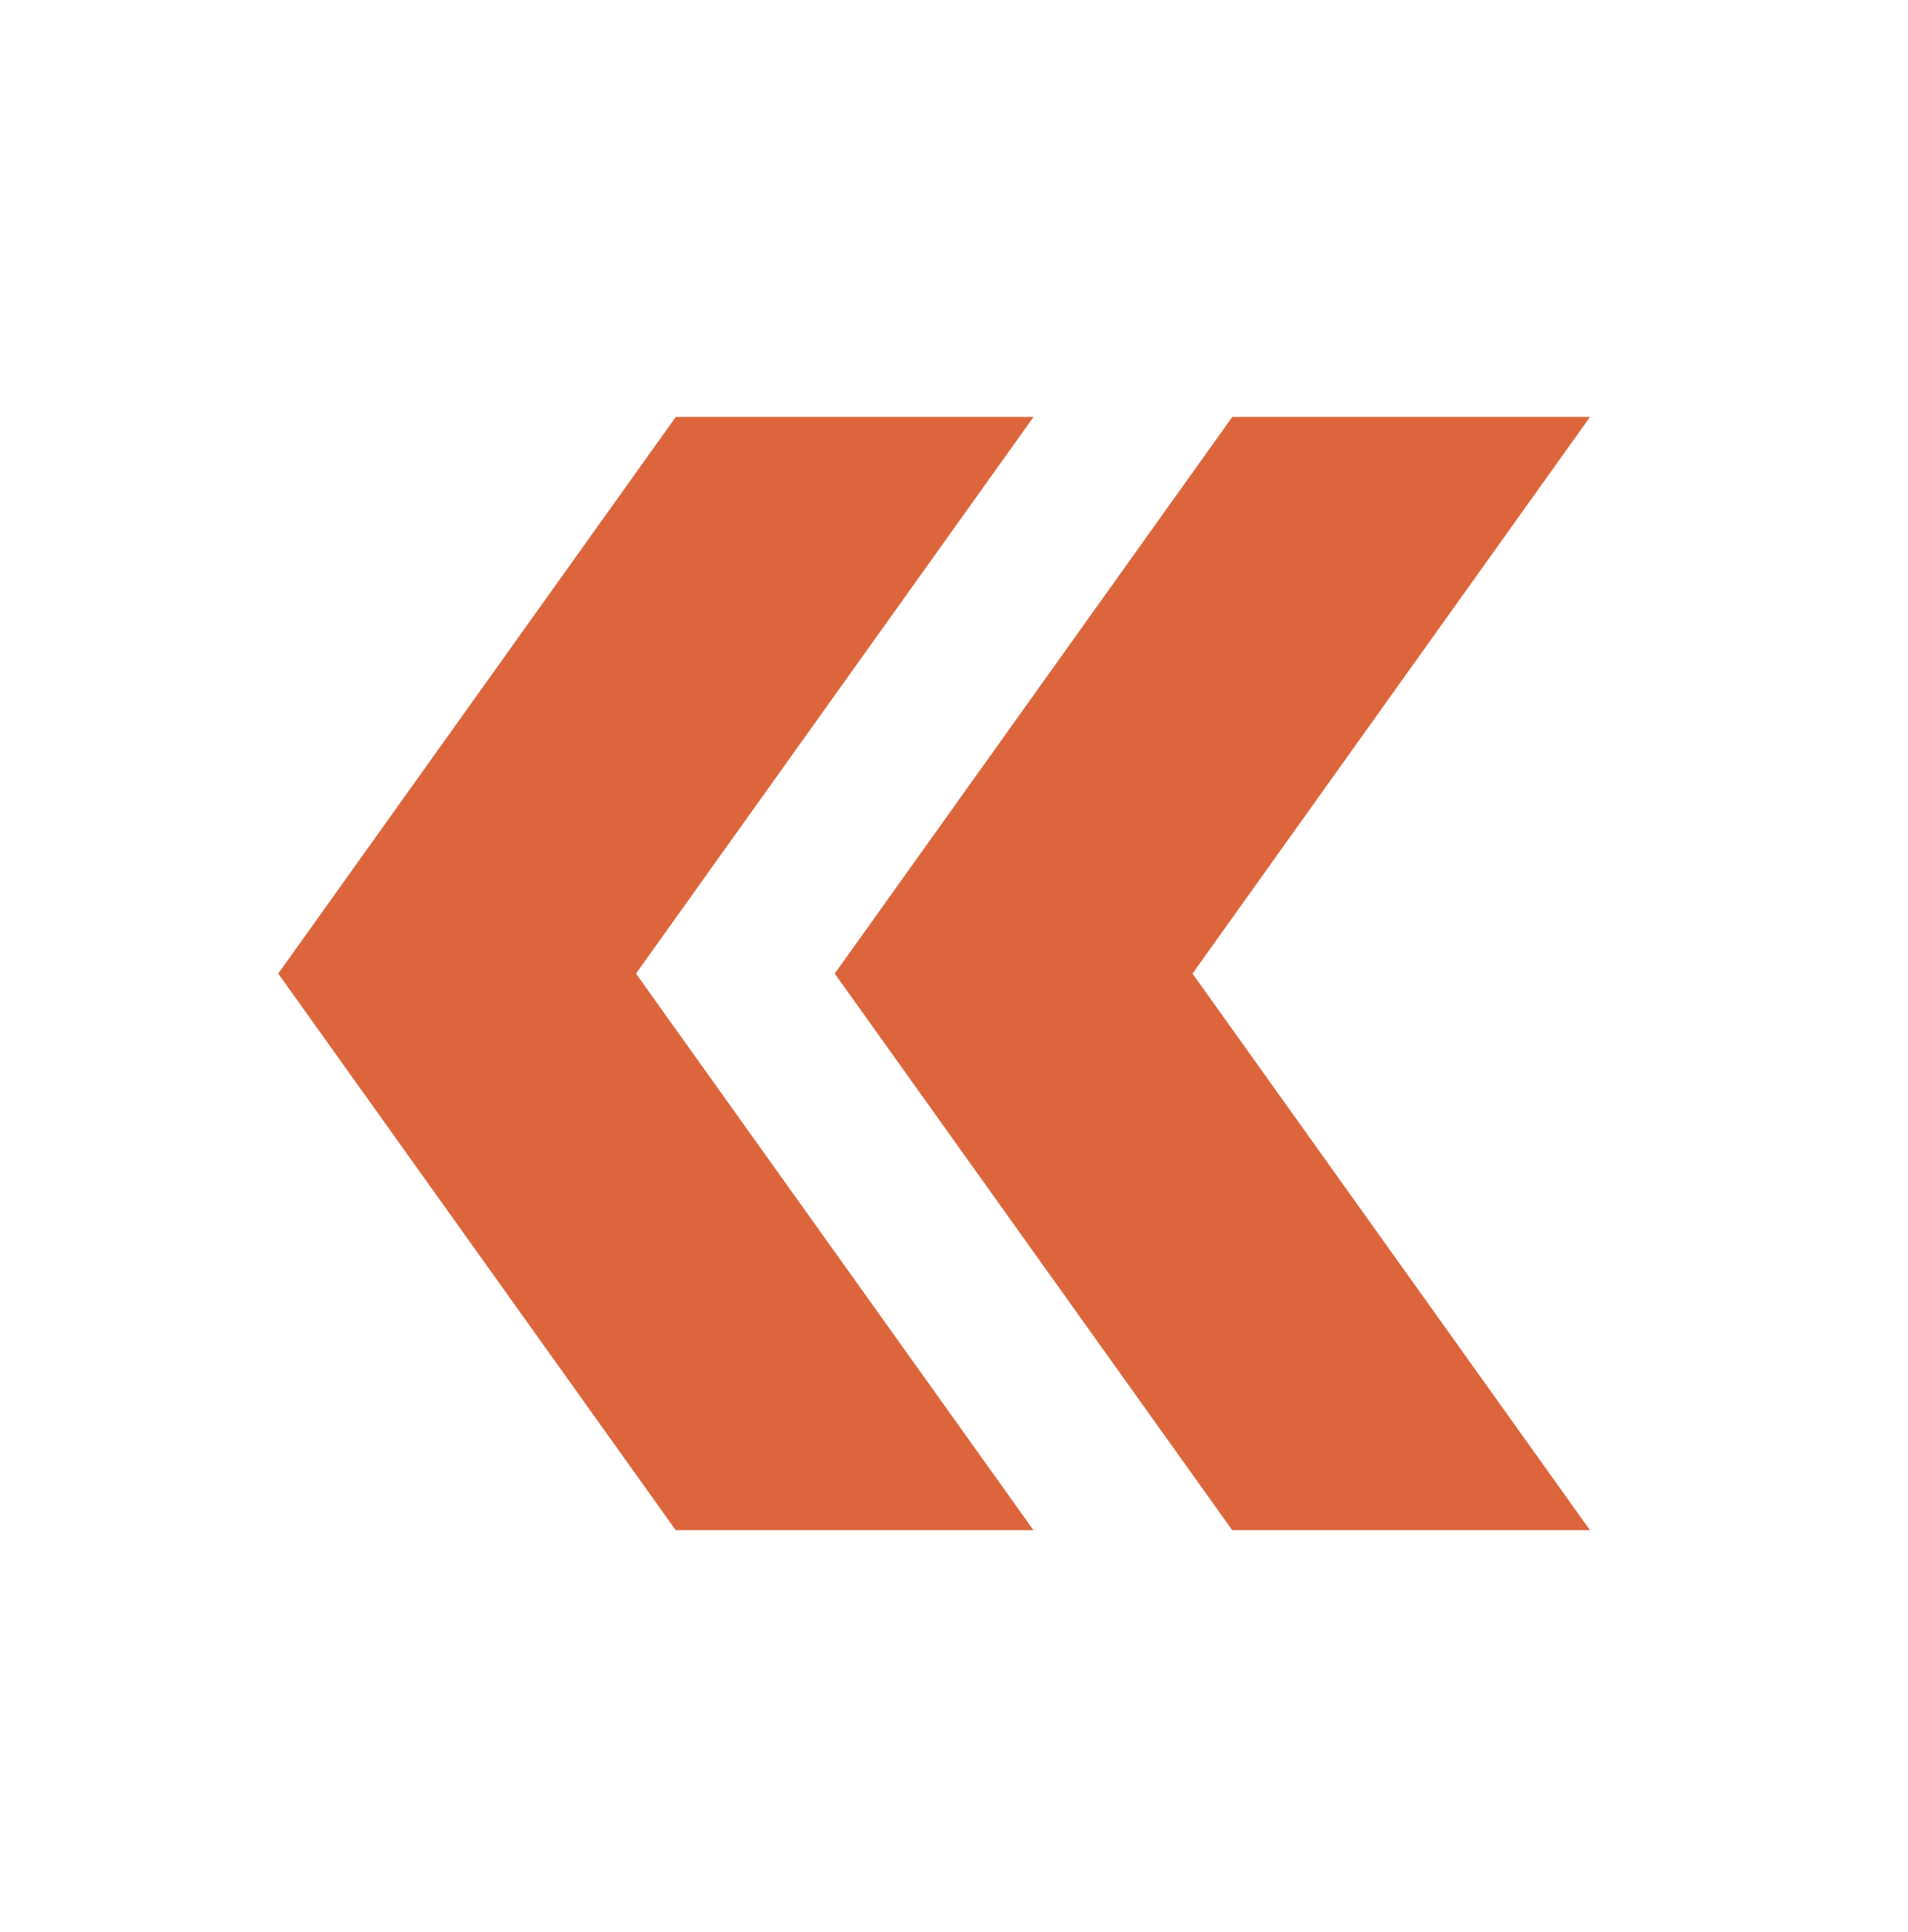
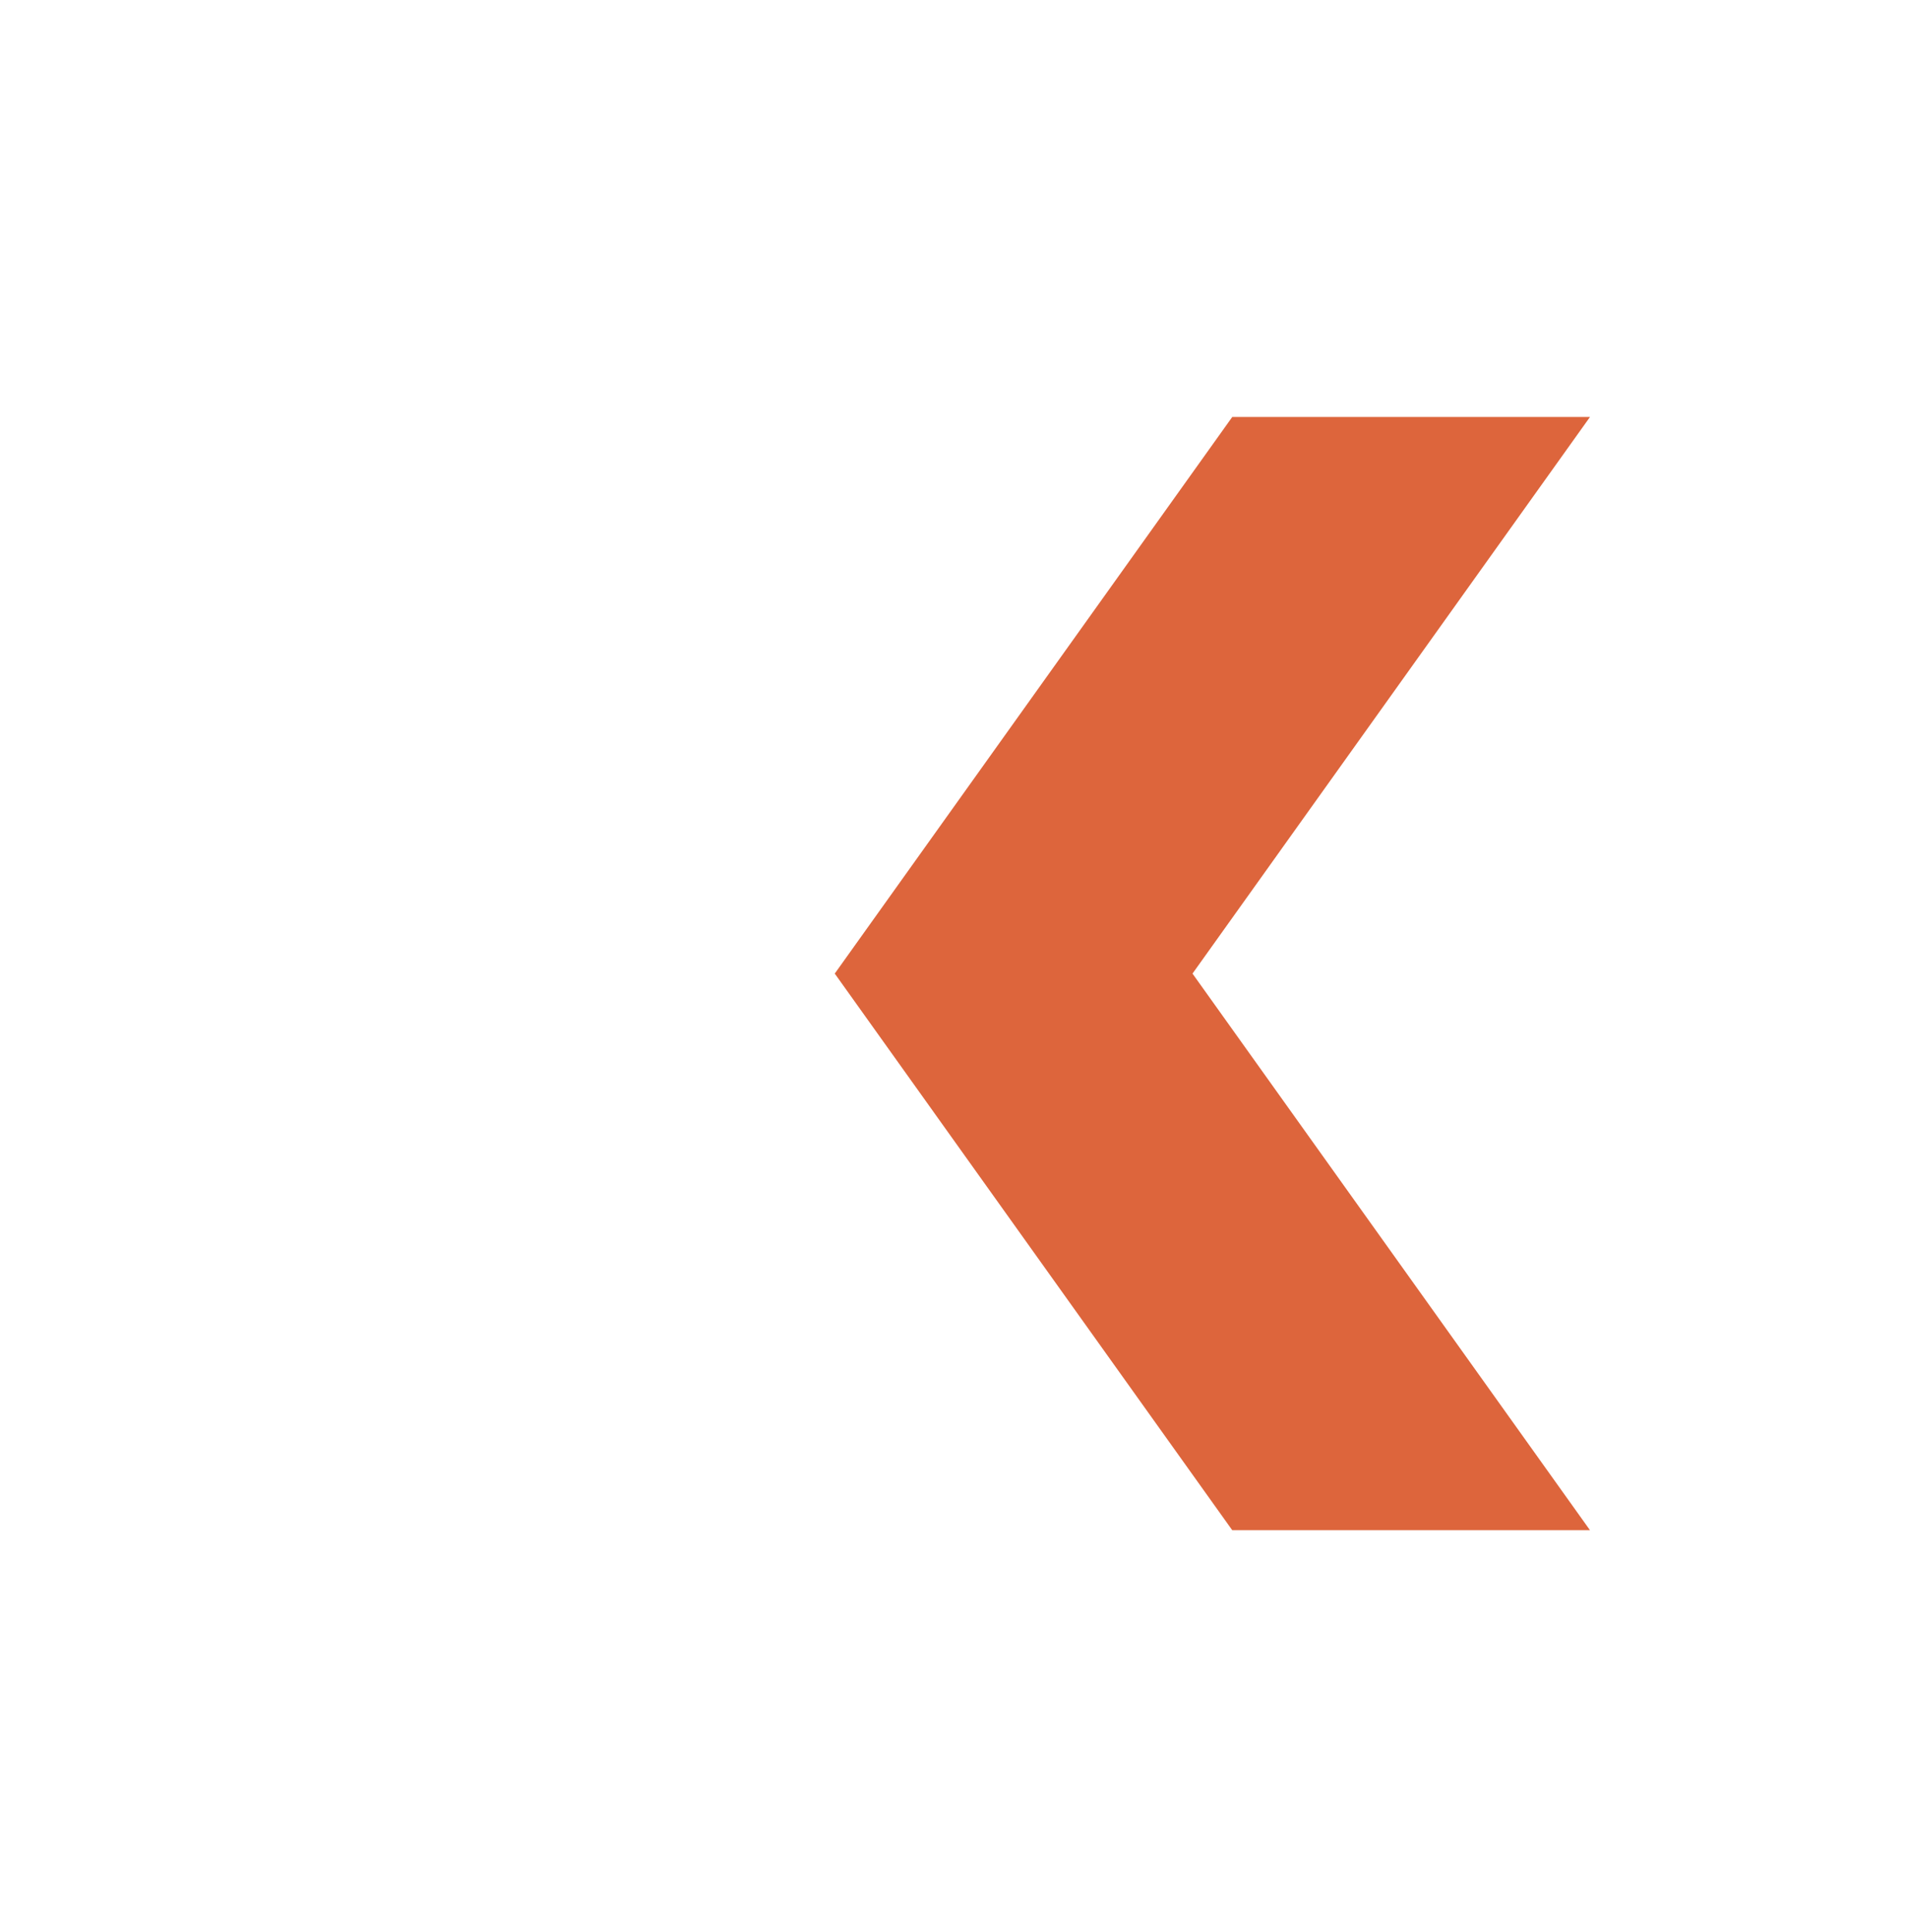
<svg xmlns="http://www.w3.org/2000/svg" width="80" height="81" viewBox="0 0 80 81" fill="none">
-   <path d="M28.333 17.481H43.333L26.666 40.814L43.333 64.148H28.333L11.666 40.814L28.333 17.481Z" fill="#DD653C" />
  <path d="M51.666 17.481H66.666L50 40.814L66.666 64.148H51.666L35 40.814L51.666 17.481Z" fill="#DD653C" />
</svg>